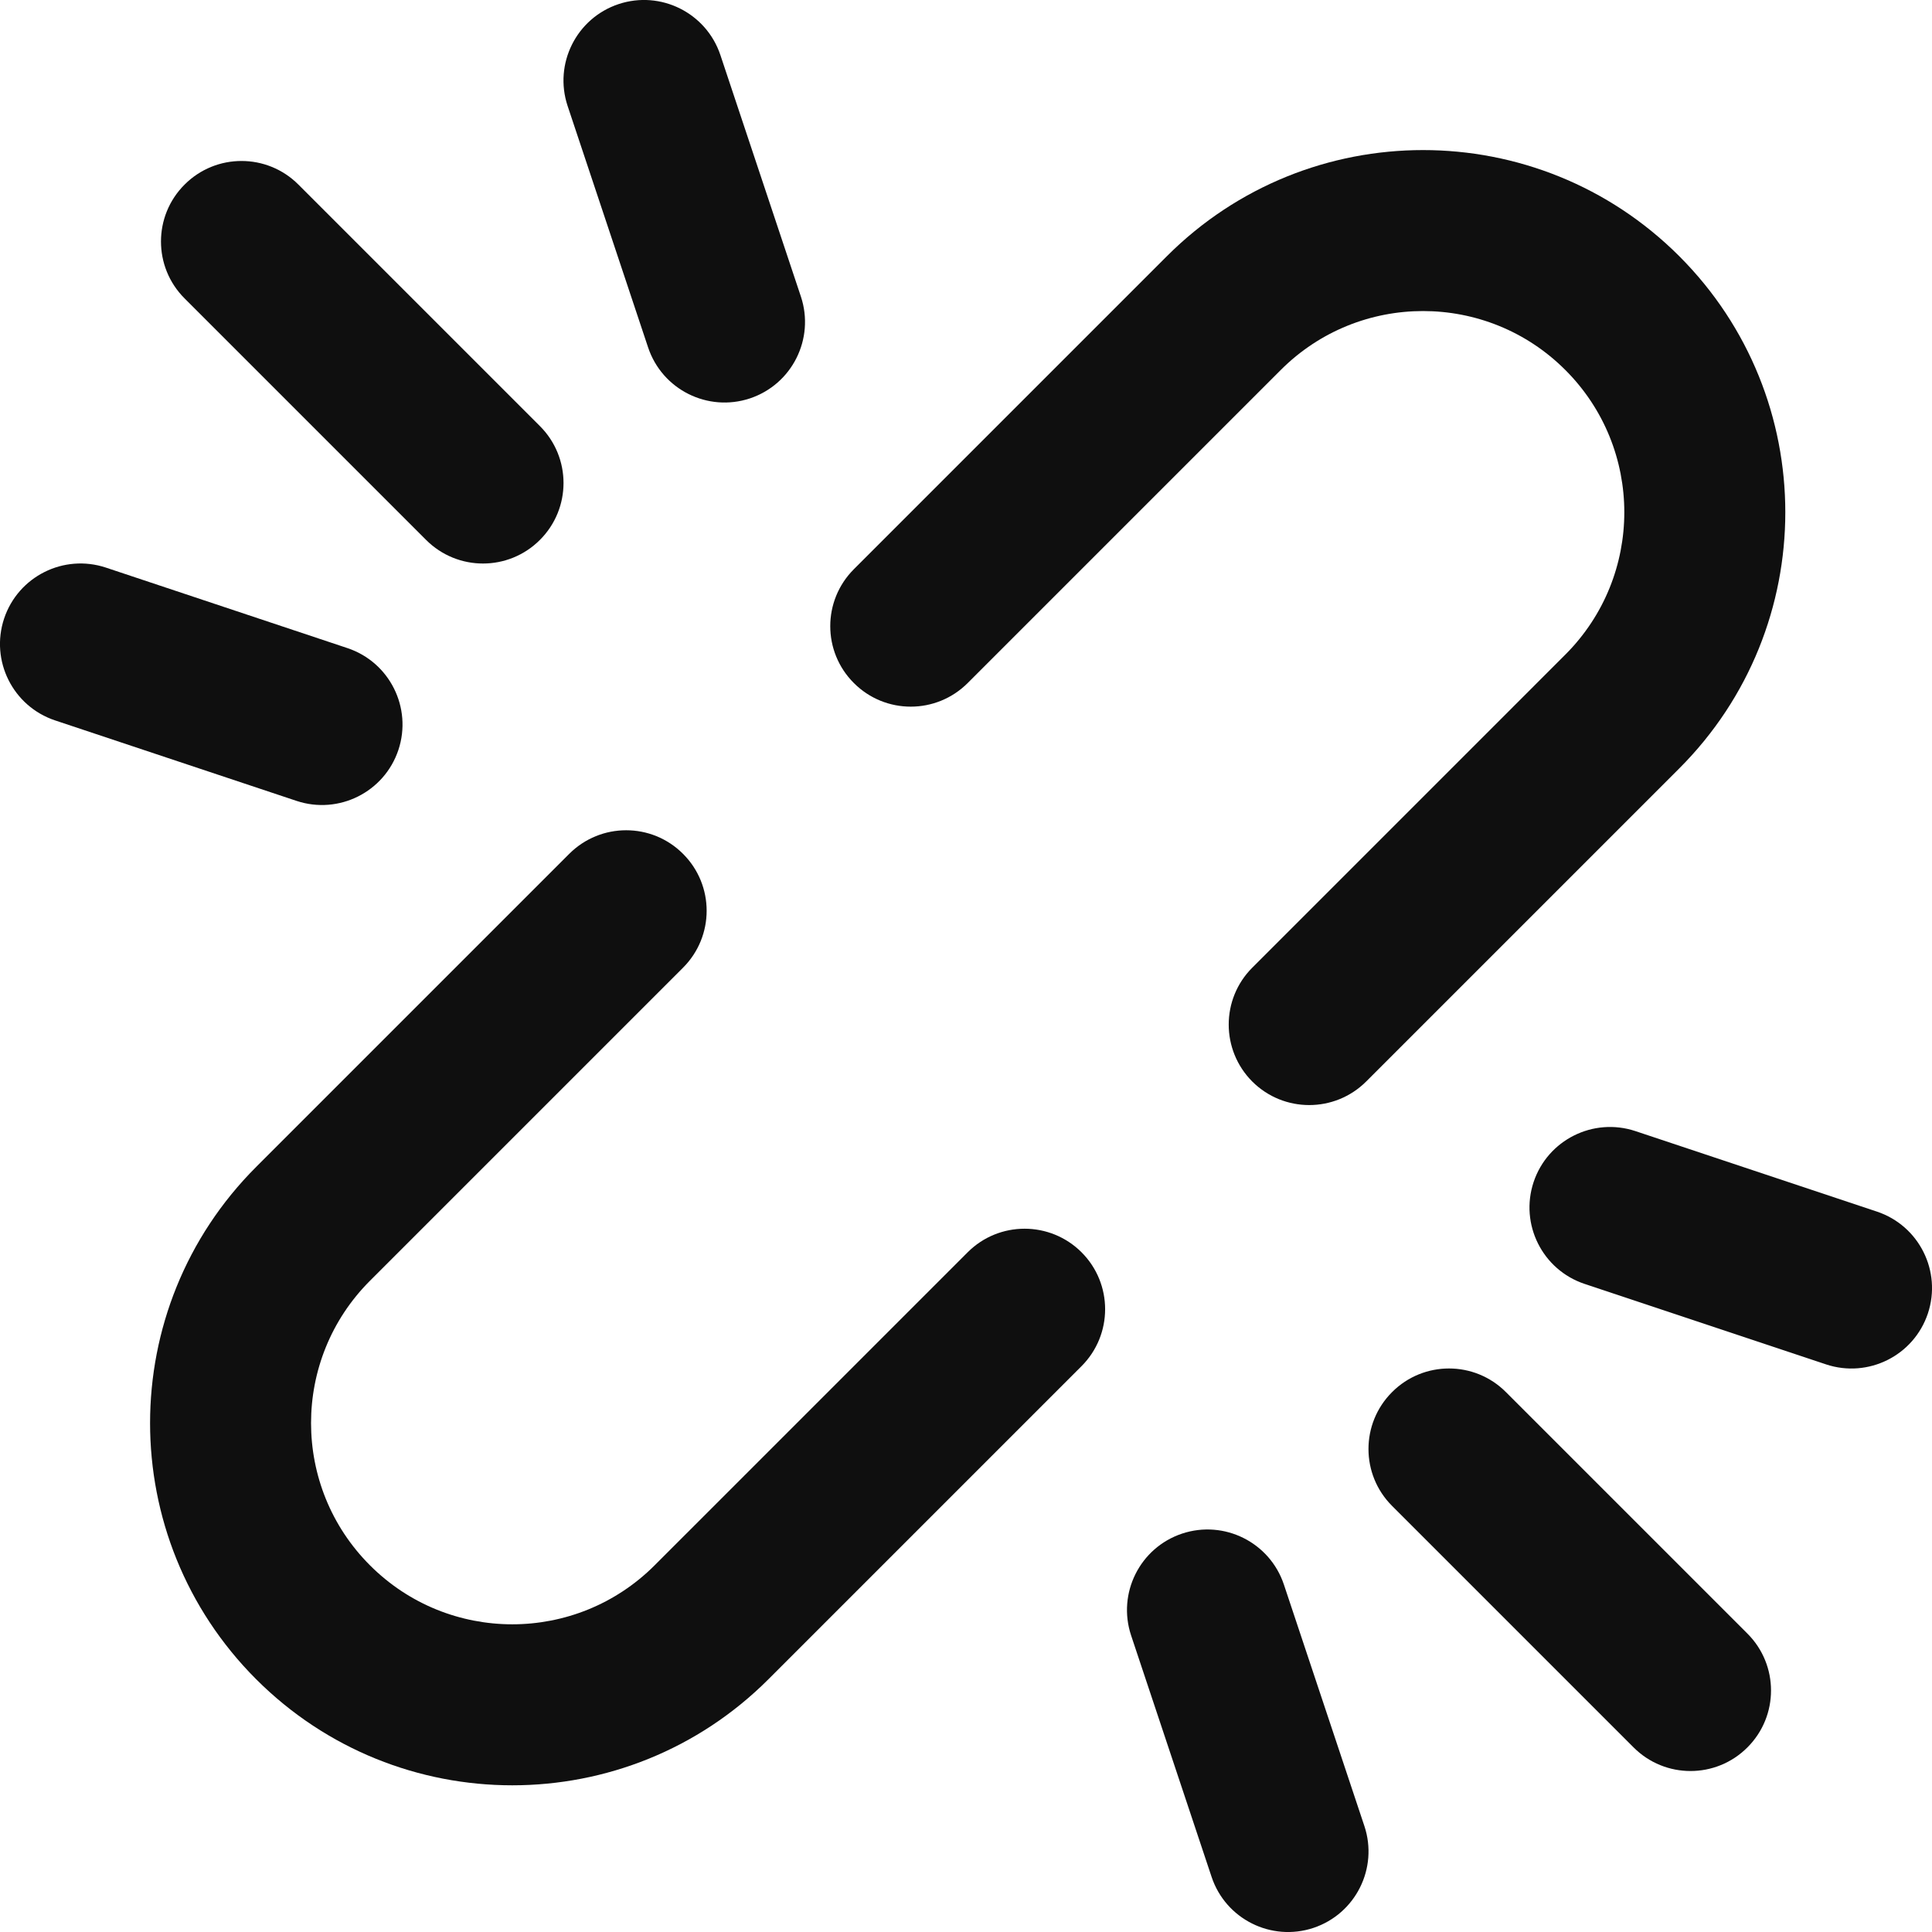
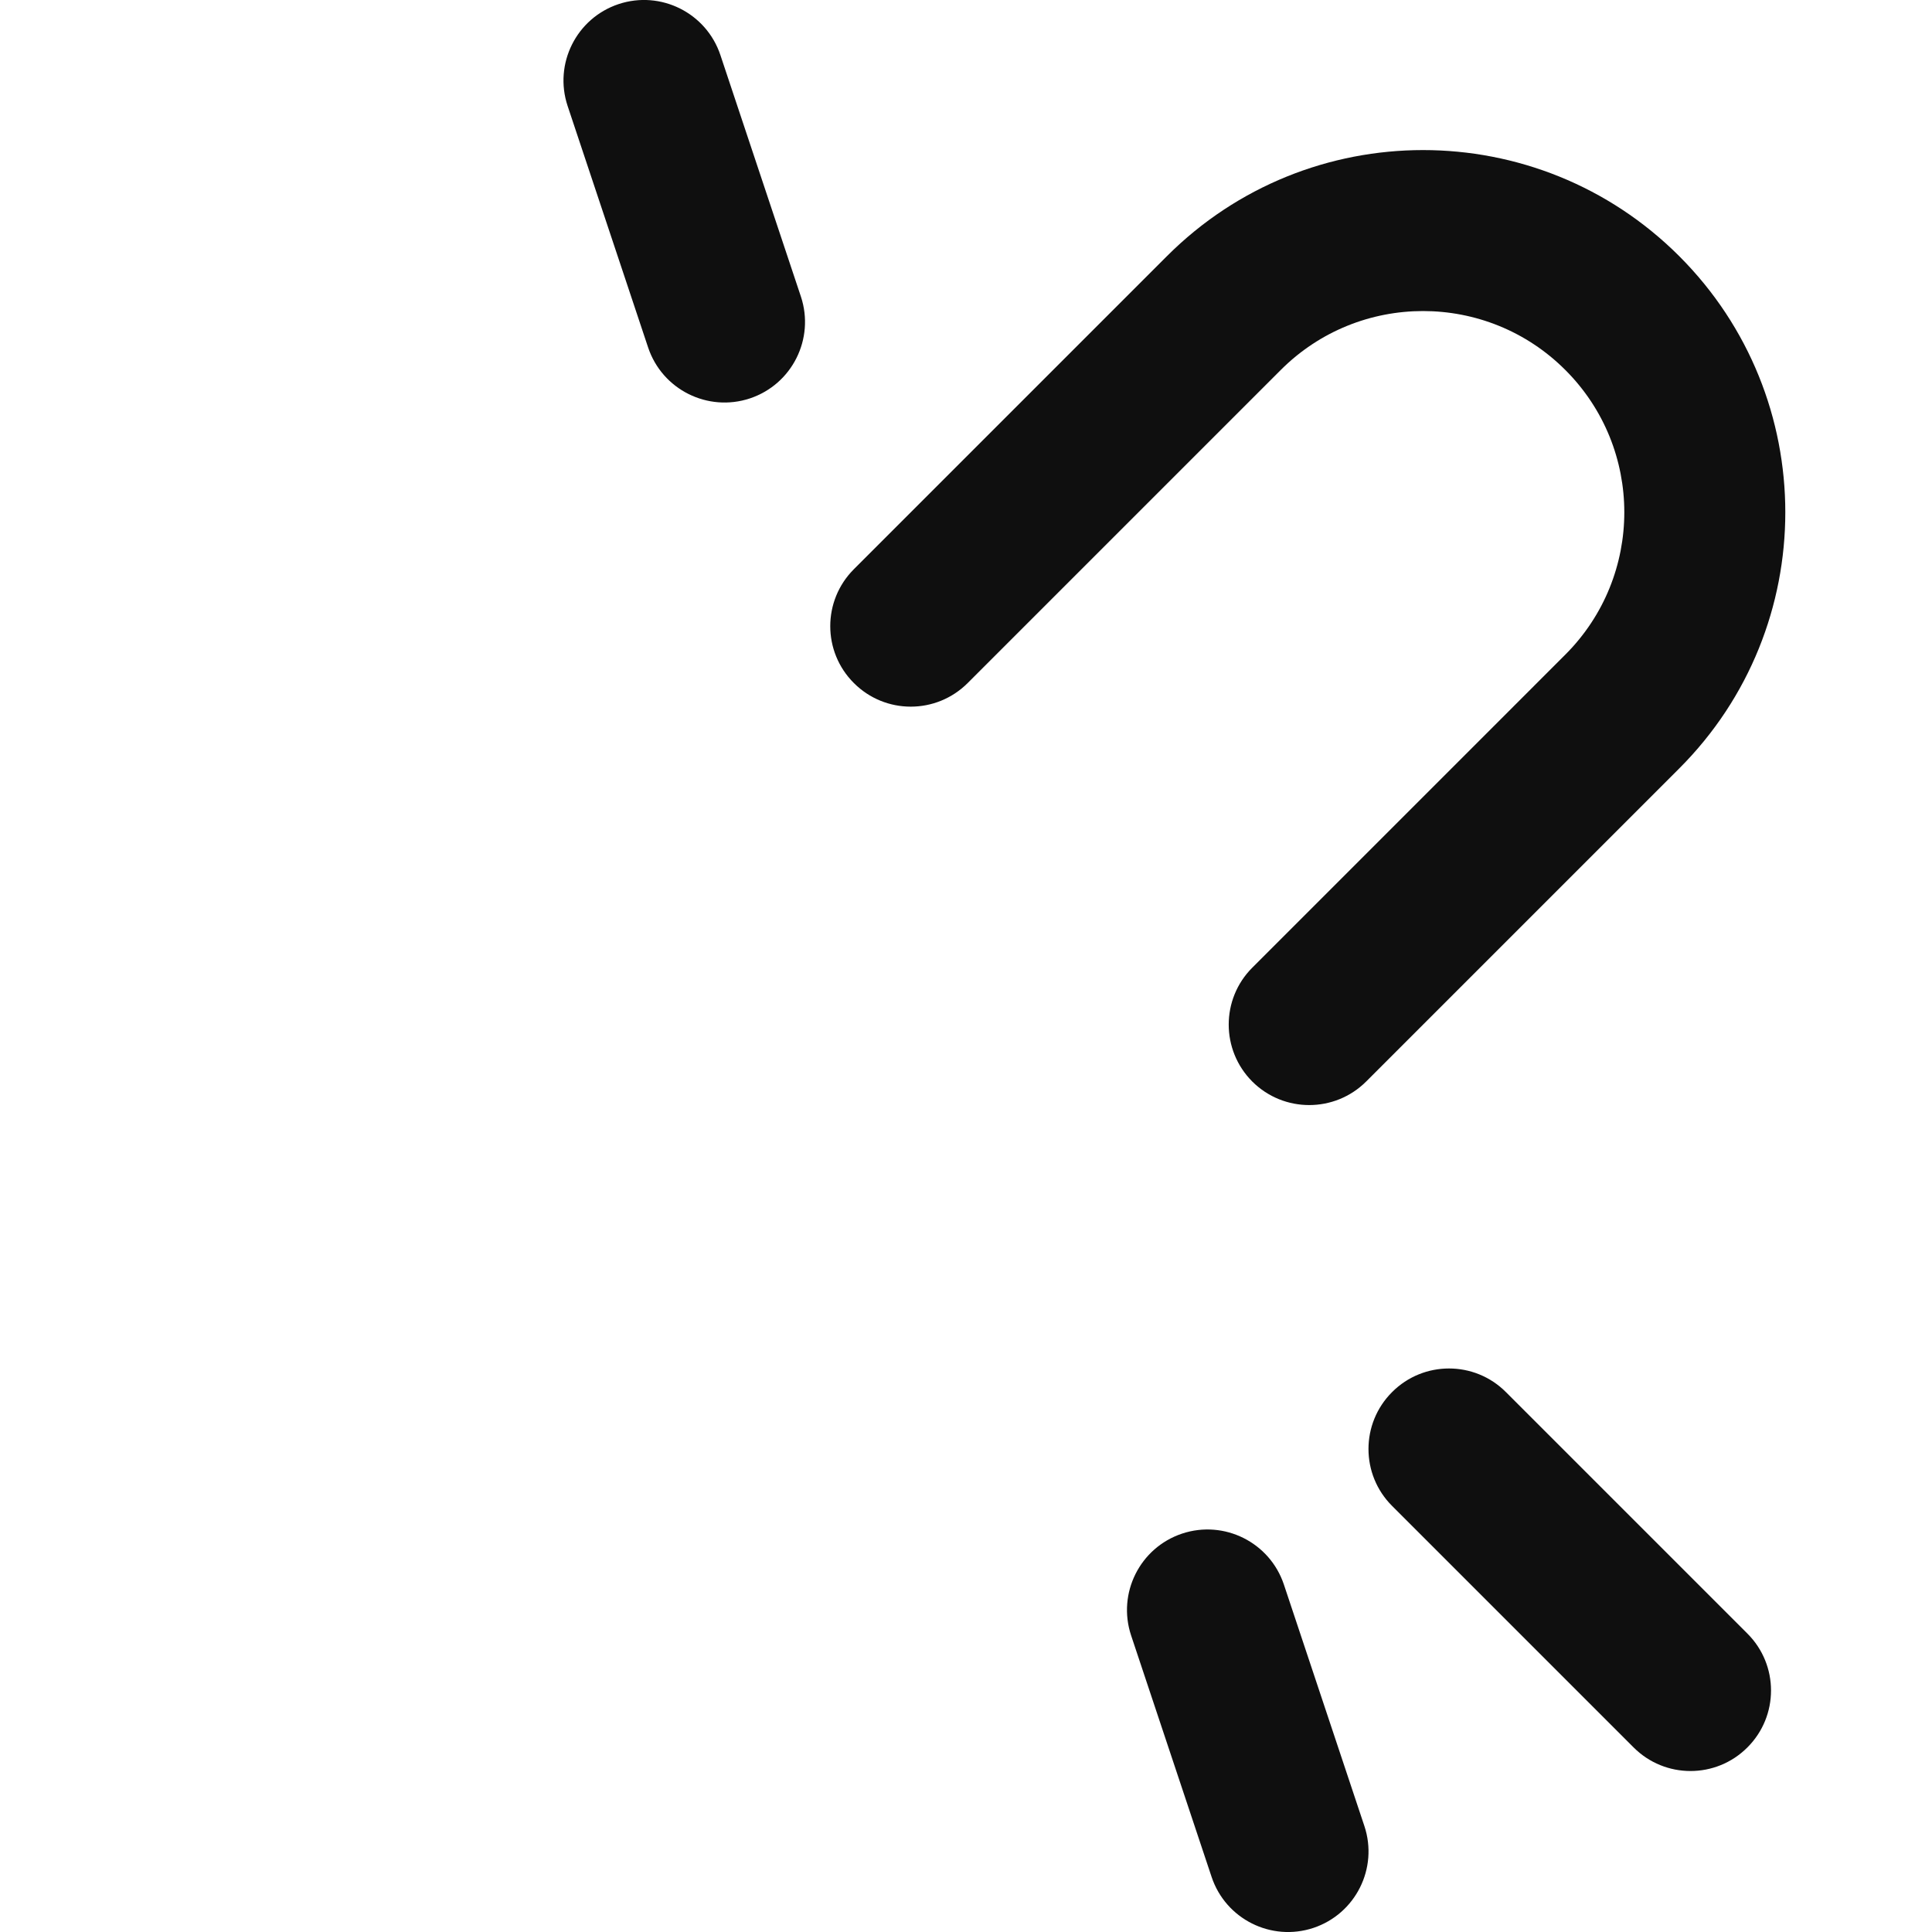
<svg xmlns="http://www.w3.org/2000/svg" width="800px" height="800px" viewBox="0 0 24 24" fill="none">
  <path d="M7.684 0.051C8.208 -0.123 8.774 0.16 8.949 0.684L9.949 3.684C10.123 4.208 9.84 4.774 9.316 4.949C8.792 5.123 8.226 4.84 8.051 4.316L7.051 1.316C6.877 0.792 7.16 0.226 7.684 0.051Z" fill="#0F0F0F" />
  <path d="M20.86 9.546L16.971 13.435C16.58 13.825 15.947 13.825 15.556 13.435C15.166 13.044 15.166 12.411 15.556 12.021L19.445 8.132C20.422 7.155 20.422 5.572 19.445 4.596C18.469 3.62 16.886 3.62 15.91 4.596L12.021 8.485C11.63 8.876 10.997 8.876 10.607 8.485C10.216 8.095 10.216 7.462 10.607 7.071L14.496 3.182C16.253 1.425 19.102 1.425 20.86 3.182C22.617 4.939 22.617 7.789 20.86 9.546Z" fill="#0F0F0F" />
-   <path d="M3.182 14.496L7.071 10.607C7.462 10.216 8.095 10.216 8.485 10.607C8.876 10.997 8.876 11.63 8.485 12.021L4.596 15.91C3.62 16.886 3.62 18.469 4.596 19.445C5.572 20.422 7.155 20.422 8.132 19.445L12.021 15.556C12.411 15.166 13.044 15.166 13.435 15.556C13.826 15.947 13.826 16.58 13.435 16.971L9.546 20.86C7.789 22.617 4.939 22.617 3.182 20.86C1.425 19.102 1.425 16.253 3.182 14.496Z" fill="#0F0F0F" />
-   <path d="M2.293 2.293C2.683 1.902 3.317 1.902 3.707 2.293L6.707 5.293C7.098 5.683 7.098 6.317 6.707 6.707C6.317 7.098 5.683 7.098 5.293 6.707L2.293 3.707C1.902 3.317 1.902 2.683 2.293 2.293Z" fill="#0F0F0F" />
  <path d="M20.293 21.707C20.683 22.098 21.317 22.098 21.707 21.707C22.098 21.317 22.098 20.683 21.707 20.293L18.707 17.293C18.317 16.902 17.683 16.902 17.293 17.293C16.902 17.683 16.902 18.317 17.293 18.707L20.293 21.707Z" fill="#0F0F0F" />
  <path d="M15.051 23.316C15.226 23.84 15.792 24.123 16.316 23.949C16.84 23.774 17.123 23.208 16.949 22.684L15.949 19.684C15.774 19.16 15.208 18.877 14.684 19.051C14.16 19.226 13.877 19.792 14.051 20.316L15.051 23.316Z" fill="#0F0F0F" />
-   <path d="M0.051 7.684C-0.123 8.208 0.16 8.774 0.684 8.949L3.684 9.949C4.208 10.123 4.774 9.84 4.949 9.316C5.123 8.792 4.84 8.226 4.316 8.051L1.316 7.051C0.792 6.877 0.226 7.16 0.051 7.684Z" fill="#0F0F0F" />
-   <path d="M23.316 15.051C23.84 15.226 24.123 15.792 23.949 16.316C23.774 16.84 23.208 17.123 22.684 16.949L19.684 15.949C19.16 15.774 18.877 15.208 19.051 14.684C19.226 14.16 19.792 13.877 20.316 14.051L23.316 15.051Z" fill="#0F0F0F" />
</svg>